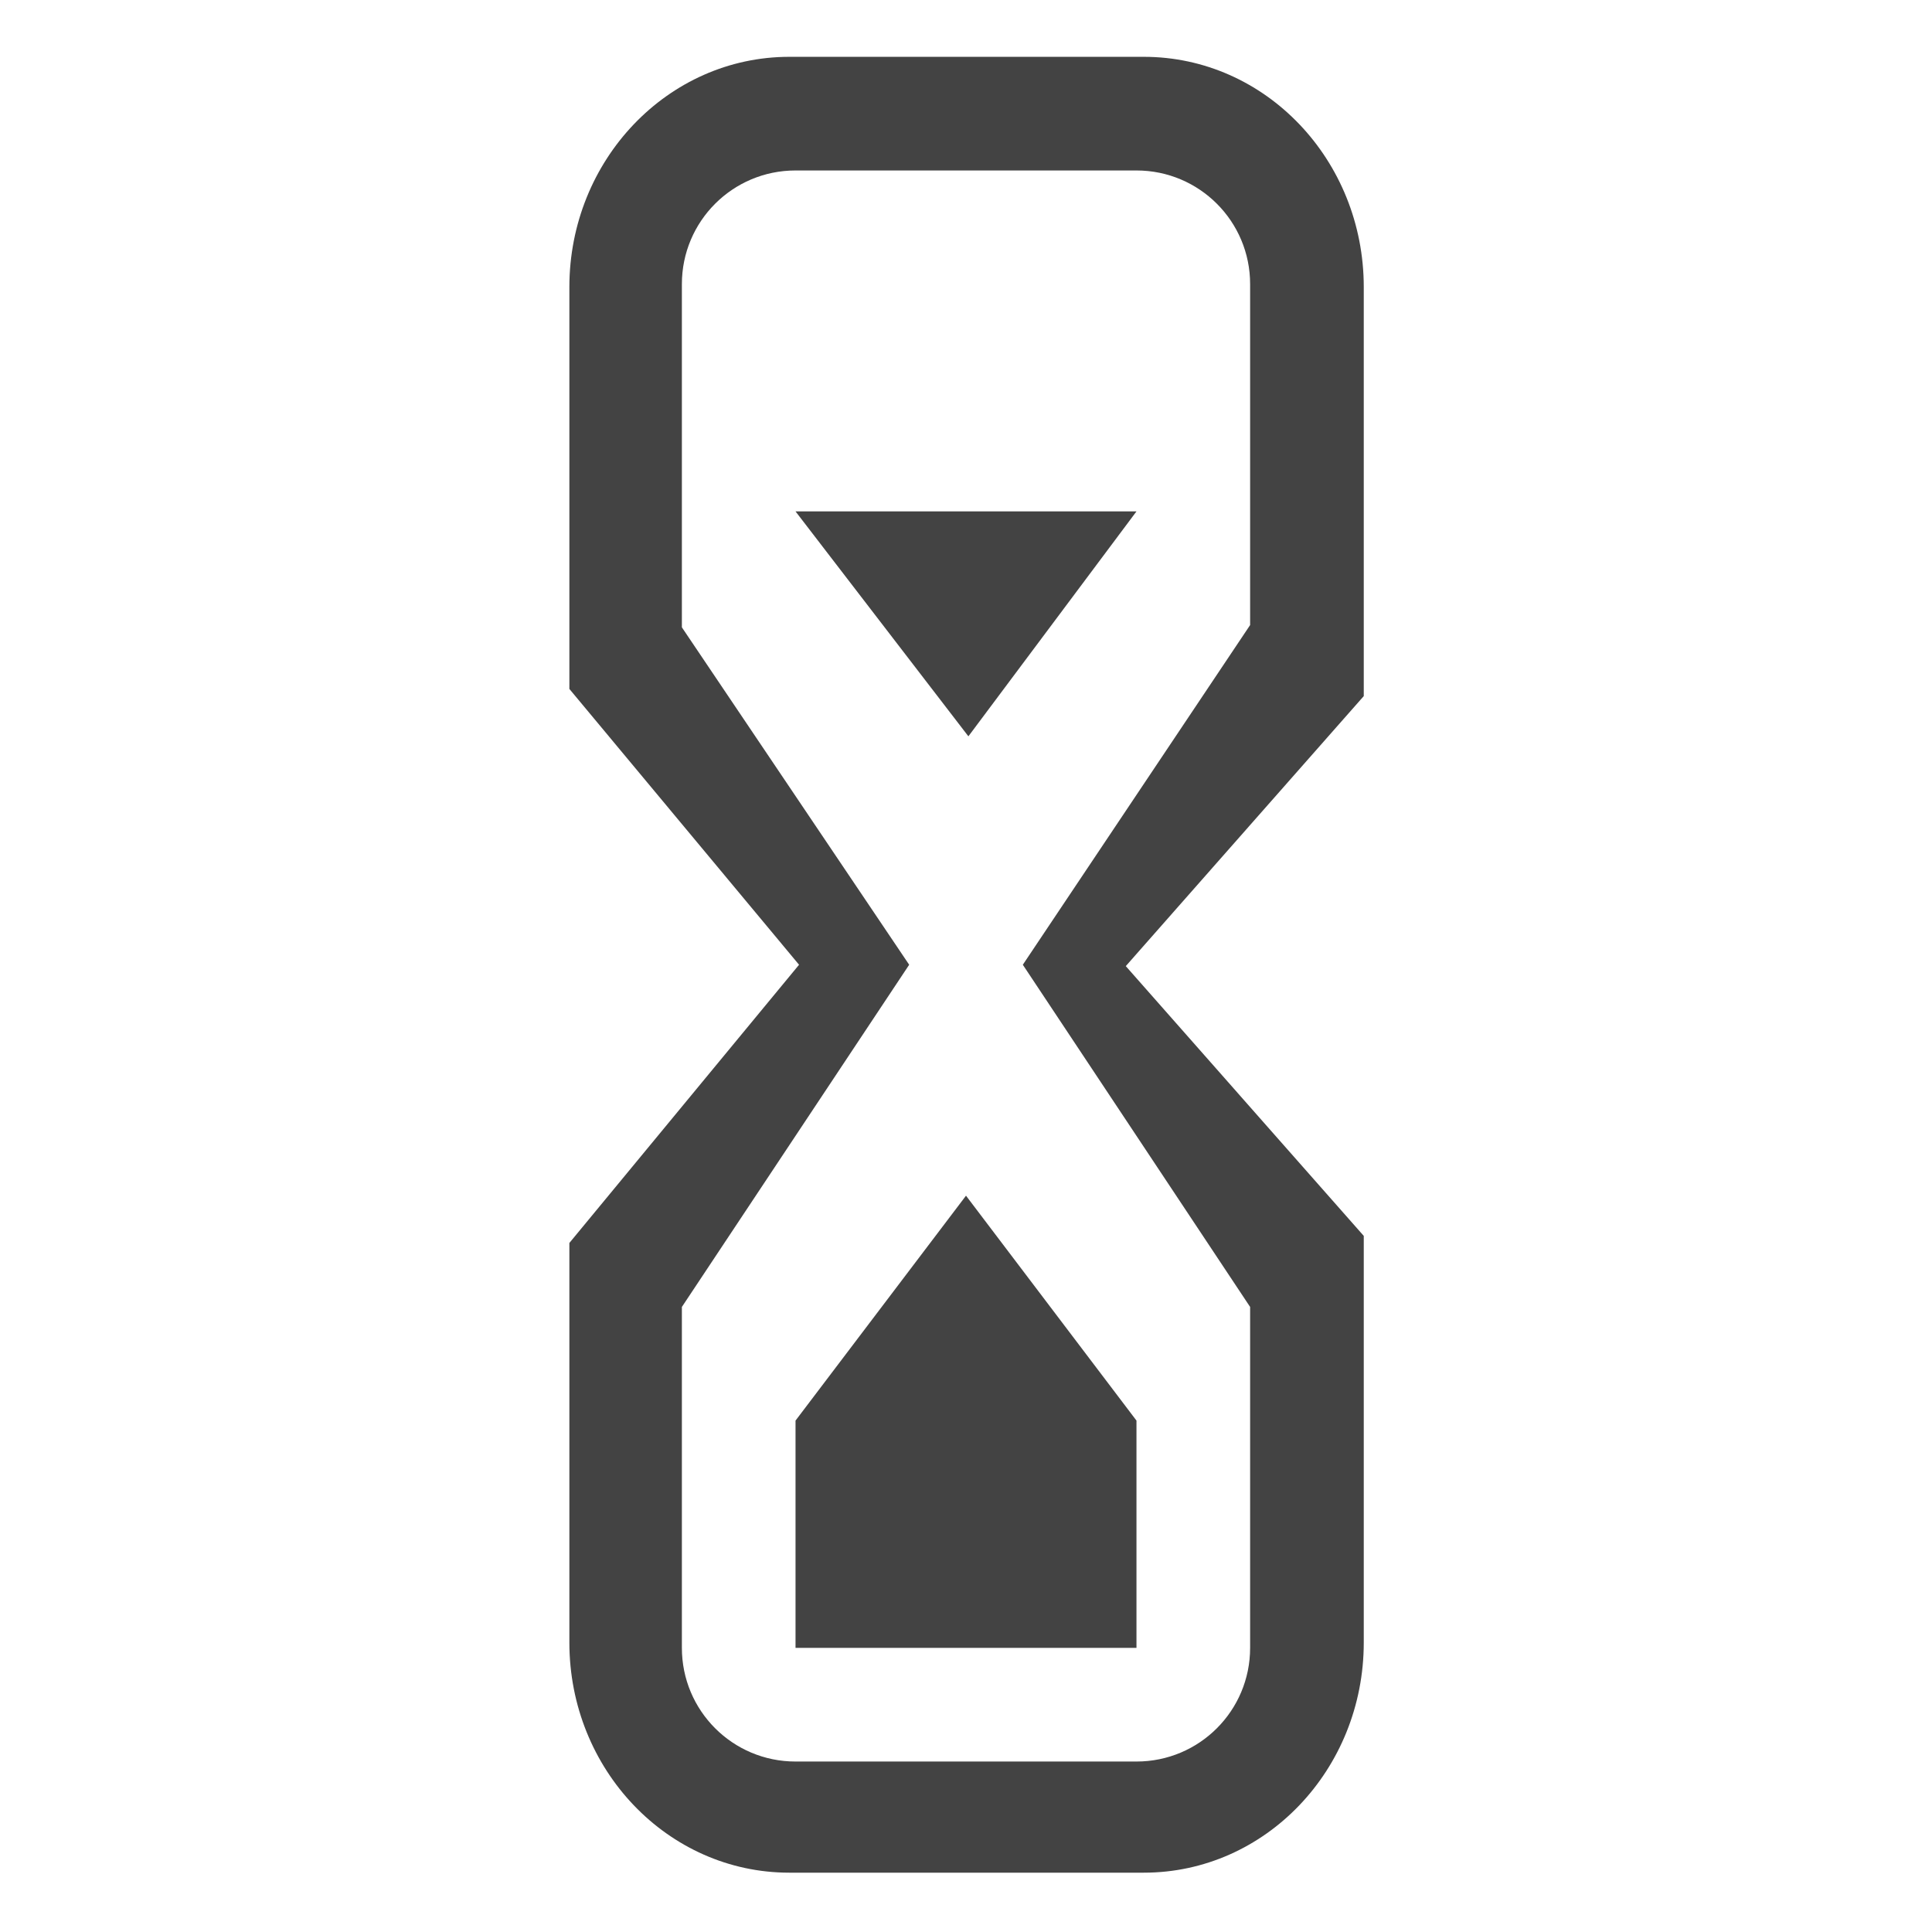
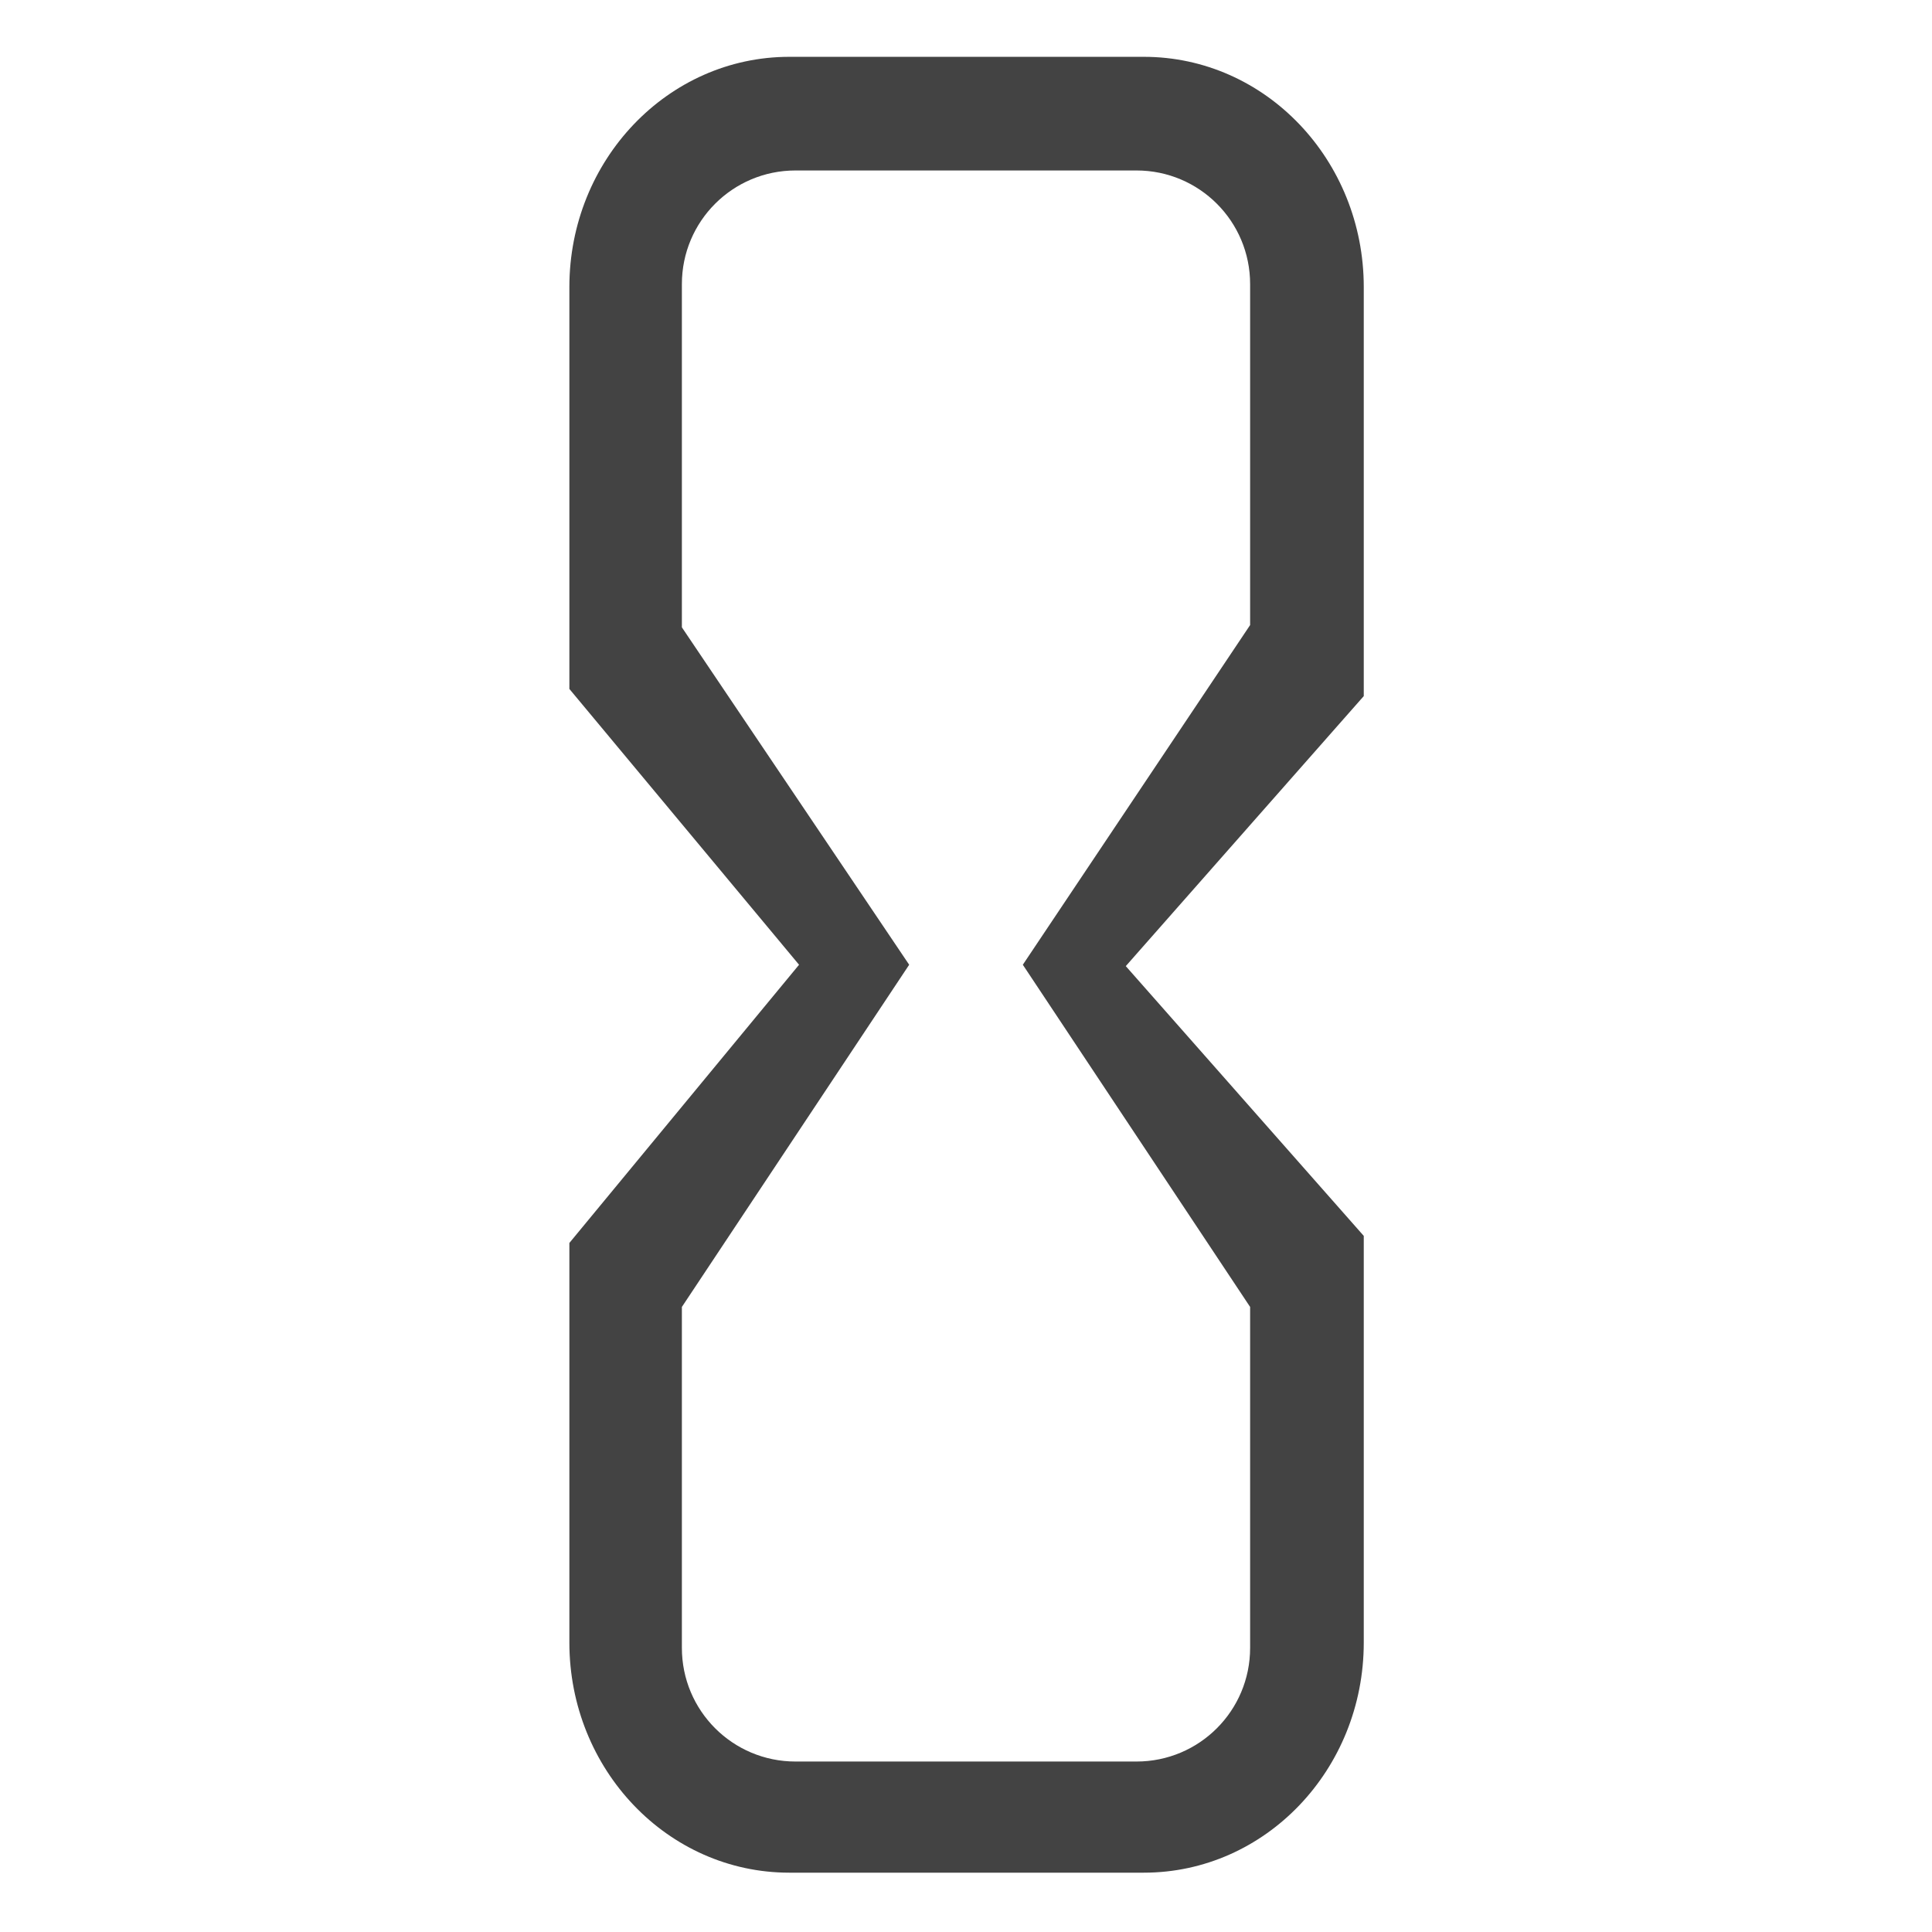
<svg xmlns="http://www.w3.org/2000/svg" width="800px" height="800px" viewBox="0 -0.5 17 17" version="1.1" class="si-glyph si-glyph-time-glass">
  <title>1113</title>
  <defs>

</defs>
  <g stroke="none" stroke-width="1" fill="none" fill-rule="evenodd">
    <g transform="translate(5, 0)" fill="#434343">
      <path d="M7,2.026 C7,0.908 6.135,0 5.065,0 L1.945,0 C0.877,0 0.01,0.908 0.01,2.026 L0.01,5.562 L2.031,7.989 L0.01,10.437 L0.01,13.953 C0.01,15.071 0.876,15.978 1.945,15.978 L5.065,15.978 C6.134,15.978 7,15.071 7,13.953 L7,10.375 L4.906,8.001 L7,5.625 L7,2.026 L7,2.026 Z M6,5 L4,7.989 L6,11 L6,14 C6,14.553 5.553,15 5,15 L2,15 C1.447,15 1,14.553 1,14 L1,11 L3,7.989 L1,5.02 L1,2 C1,1.447 1.447,1 2,1 L5,1 C5.553,1 6,1.447 6,2 L6,5 L6,5 Z" class="si-glyph-fill">

</path>
-       <path d="M5,14 L2,14 L2,12 L3.5,10.021 L5,12 L5,14 Z" class="si-glyph-fill">
- 
- </path>
-       <path d="M5,4 L3.521,5.979 L2,4 L5,4 Z" class="si-glyph-fill">
- 
- </path>
    </g>
  </g>
</svg>